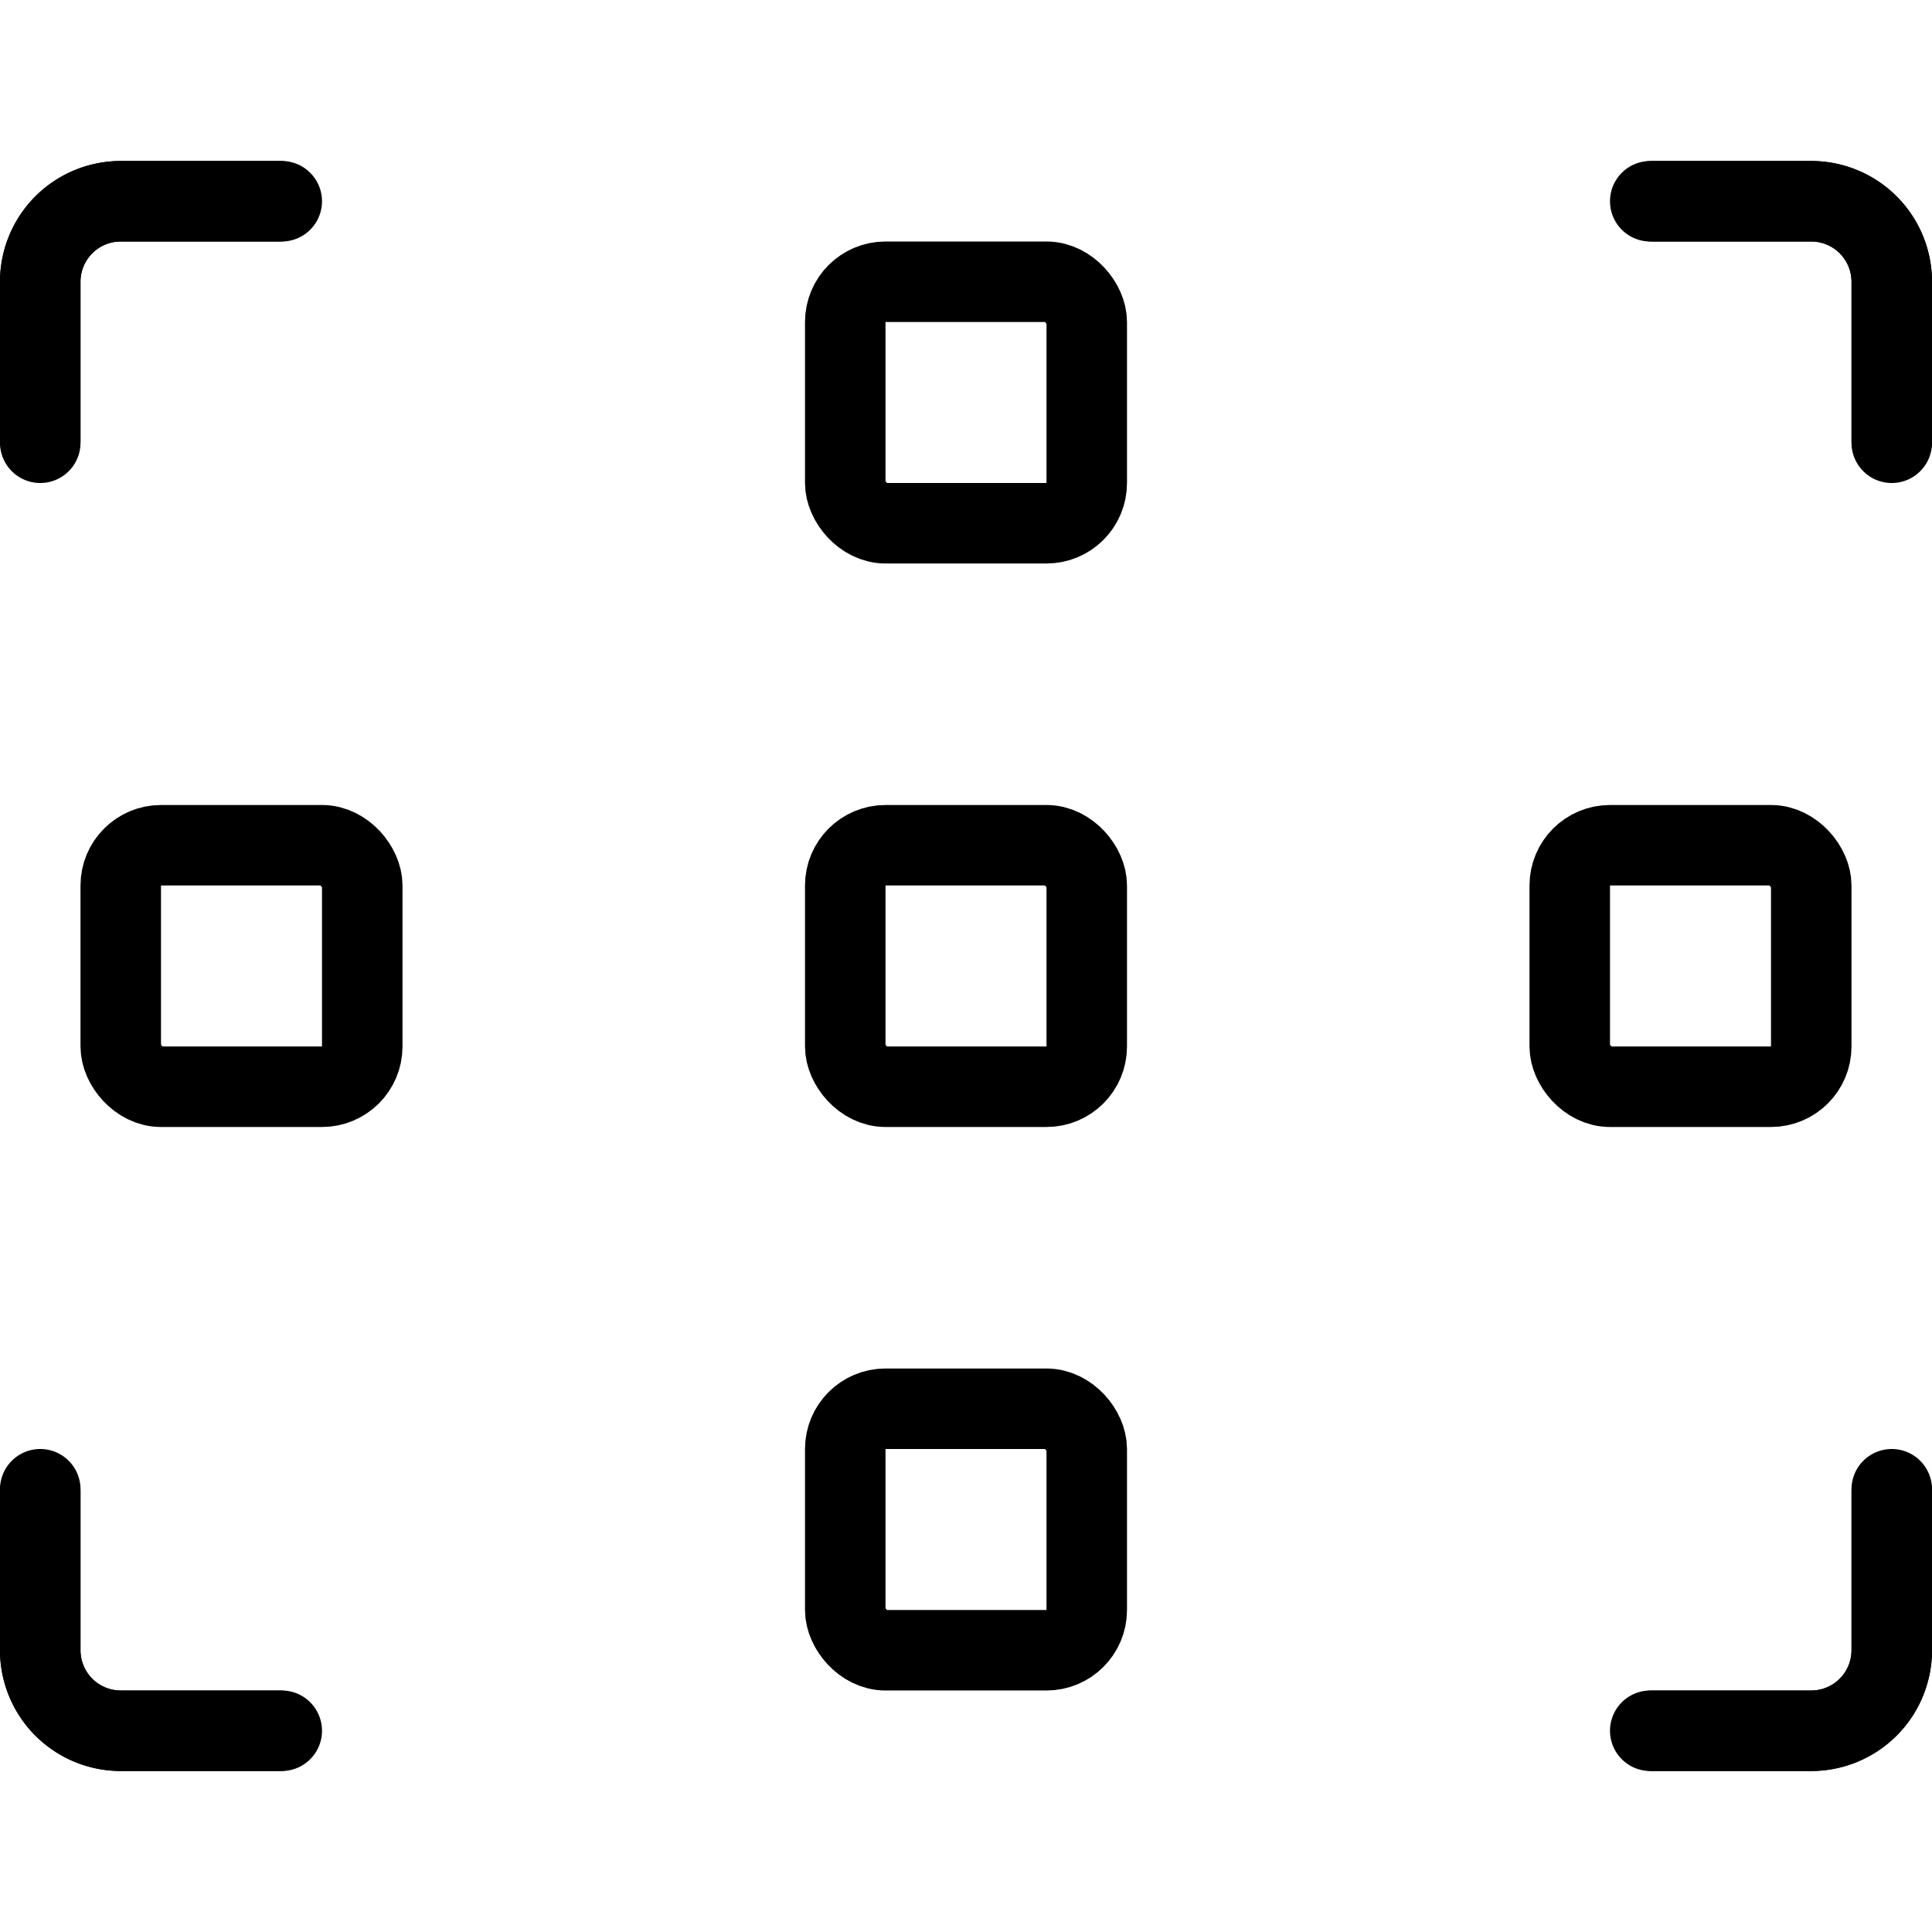
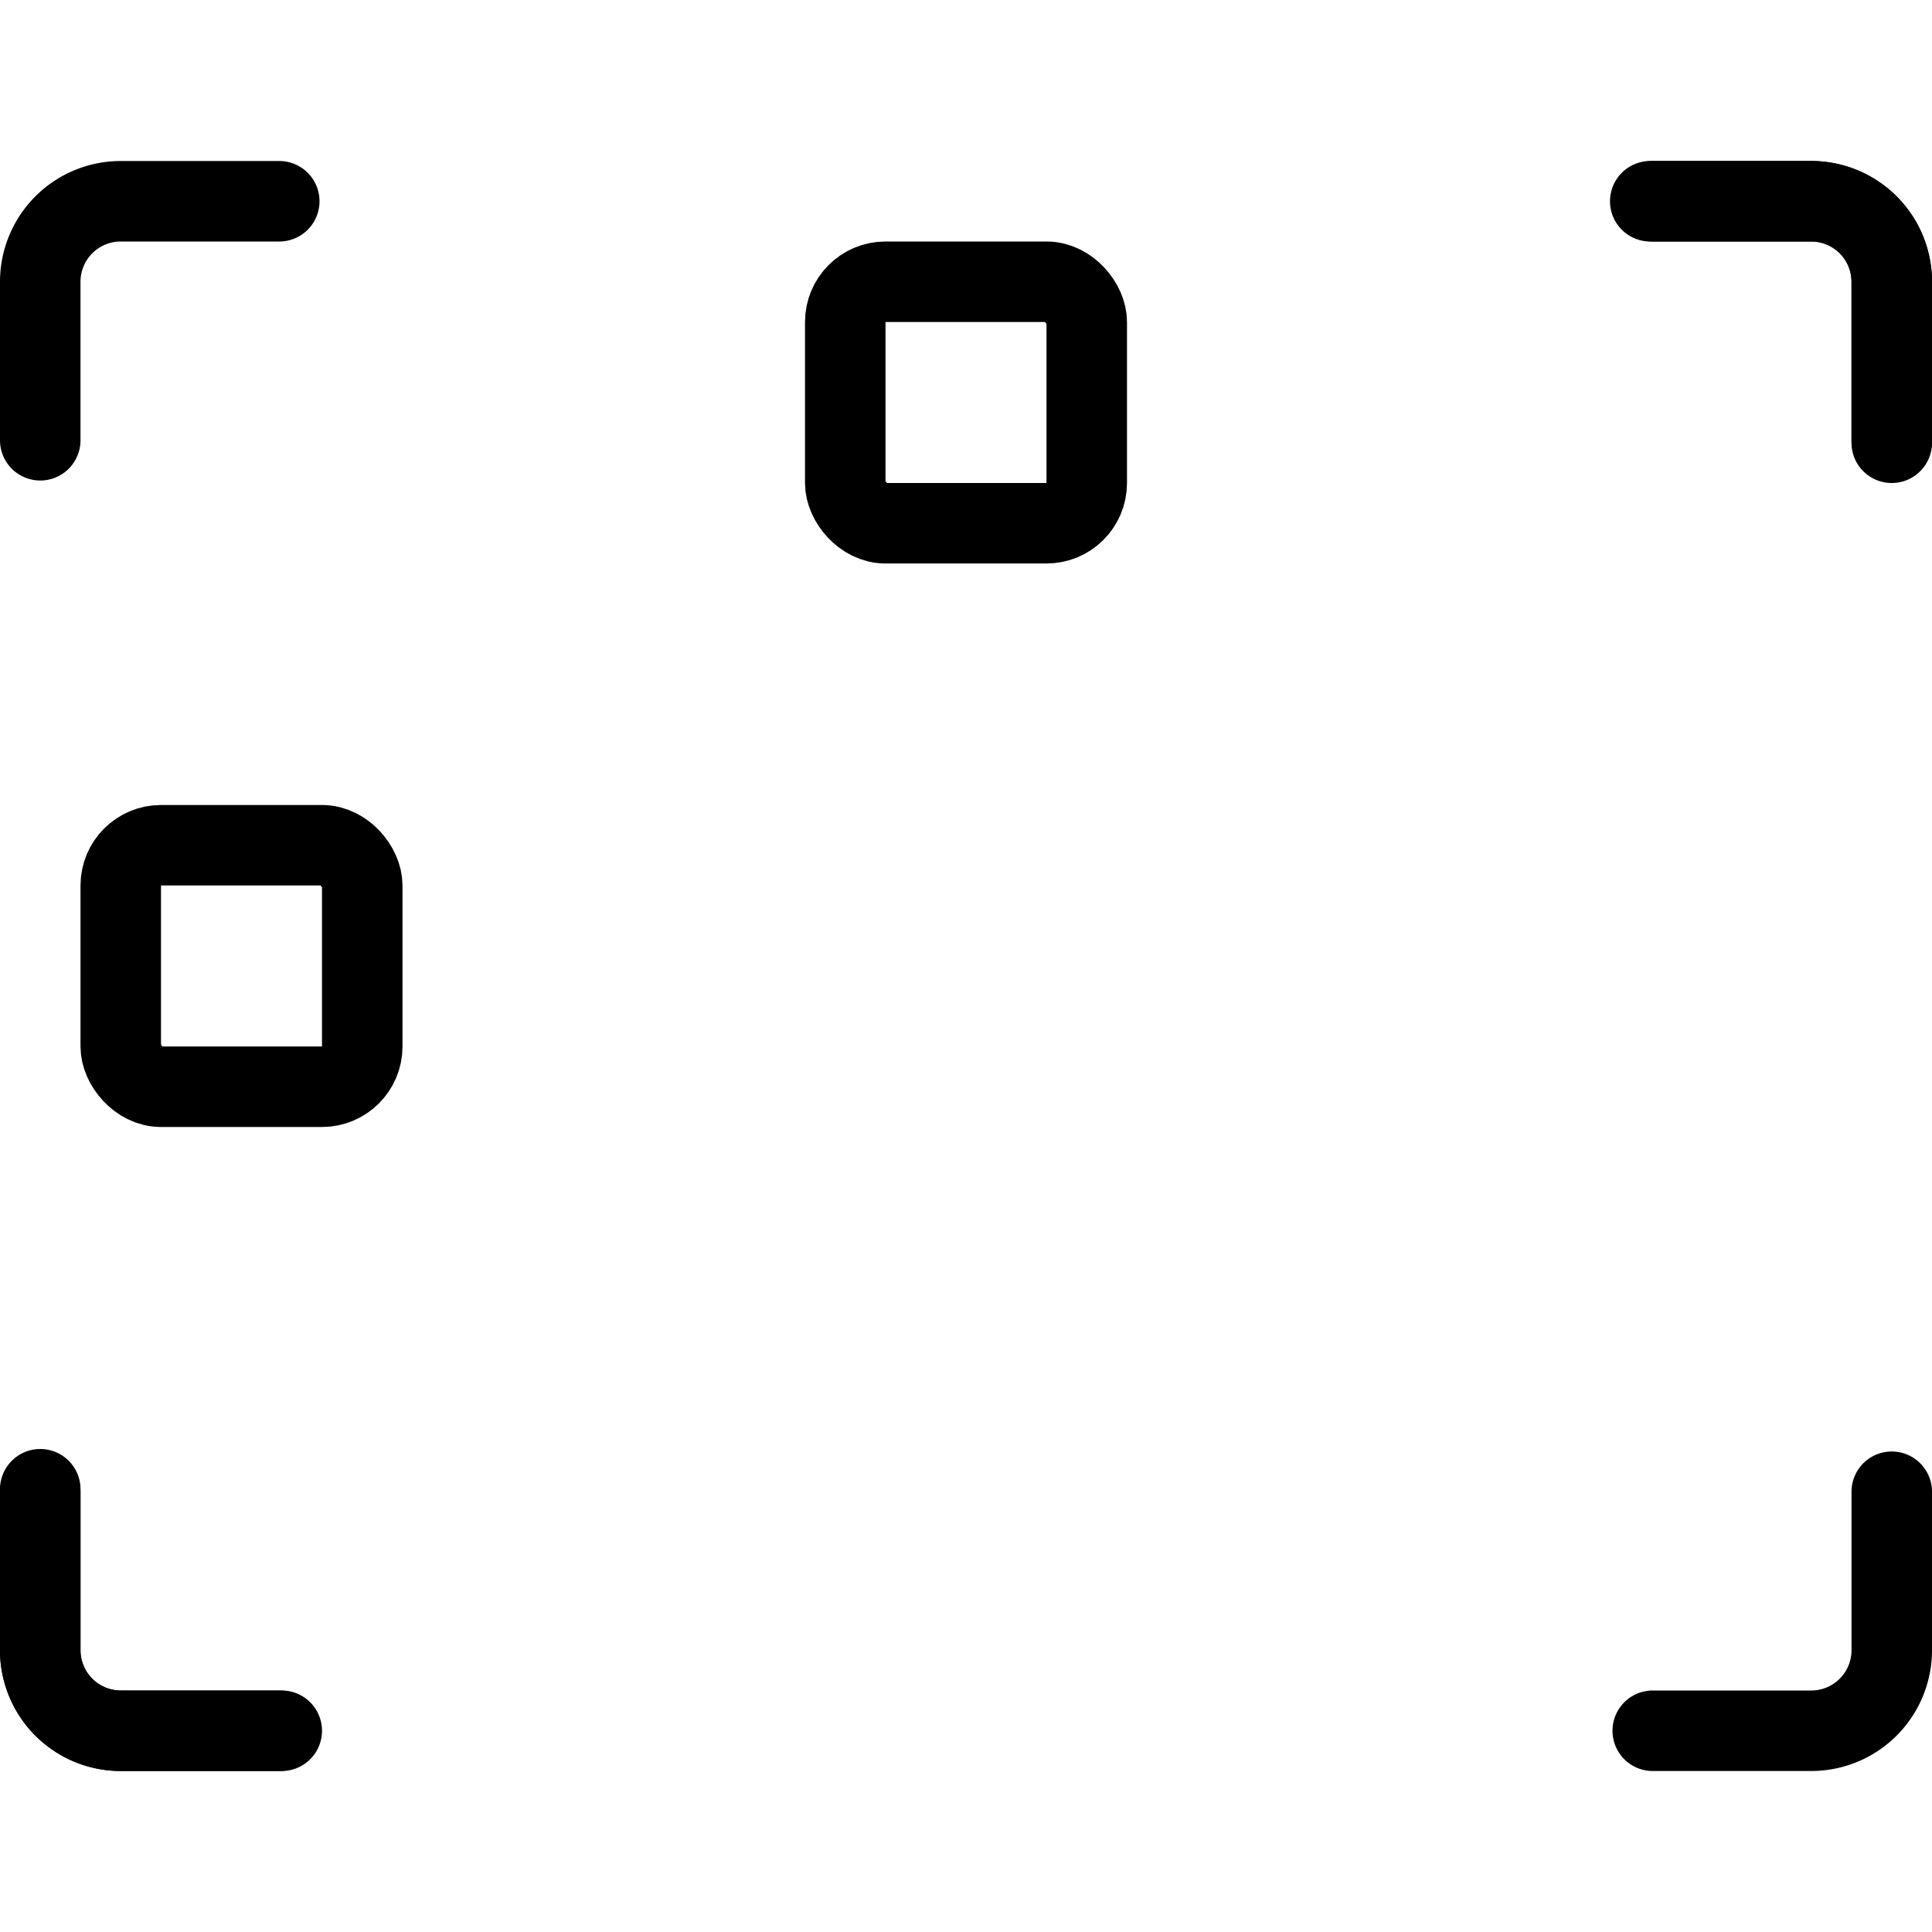
<svg xmlns="http://www.w3.org/2000/svg" viewBox="0 0 24 24">
  <g transform="matrix(1,0,0,1,0,0)">
    <defs>
      <style>.a{fill:none;stroke:#000000;stroke-linecap:round;stroke-linejoin:round;}</style>
    </defs>
    <title>focus-cross</title>
    <path class="a" d="M.5,18.531V20.5a1,1,0,0,0,1,1H3.469" />
    <path class="a" d="M3.469,2.5H1.5a1,1,0,0,0-1,1V5.469" />
    <path class="a" d="M23.5,5.469V3.5a1,1,0,0,0-1-1H20.531" />
    <path class="a" d="M20.531,21.5H22.5a1,1,0,0,0,1-1V18.531" />
    <rect class="a" x="10.5" y="3.5" width="3" height="3" rx="0.5" ry="0.5" />
-     <rect class="a" x="10.5" y="17.5" width="3" height="3" rx="0.5" ry="0.5" />
-     <rect class="a" x="10.5" y="10.5" width="3" height="3" rx="0.5" ry="0.5" />
-     <rect class="a" x="19.5" y="10.5" width="3" height="3" rx="0.5" ry="0.5" />
    <rect class="a" x="1.5" y="10.5" width="3" height="3" rx="0.5" ry="0.5" />
    <path class="a" d="M23.5,5.5v-2a1,1,0,0,0-1-1h-2" />
-     <path class="a" d="M23.5,18.5v2a1,1,0,0,1-1,1h-2" />
-     <path class="a" d="M.5,5.5v-2a1,1,0,0,1,1-1h2" />
    <path class="a" d="M.5,18.5v2a1,1,0,0,0,1,1h2" />
  </g>
</svg>